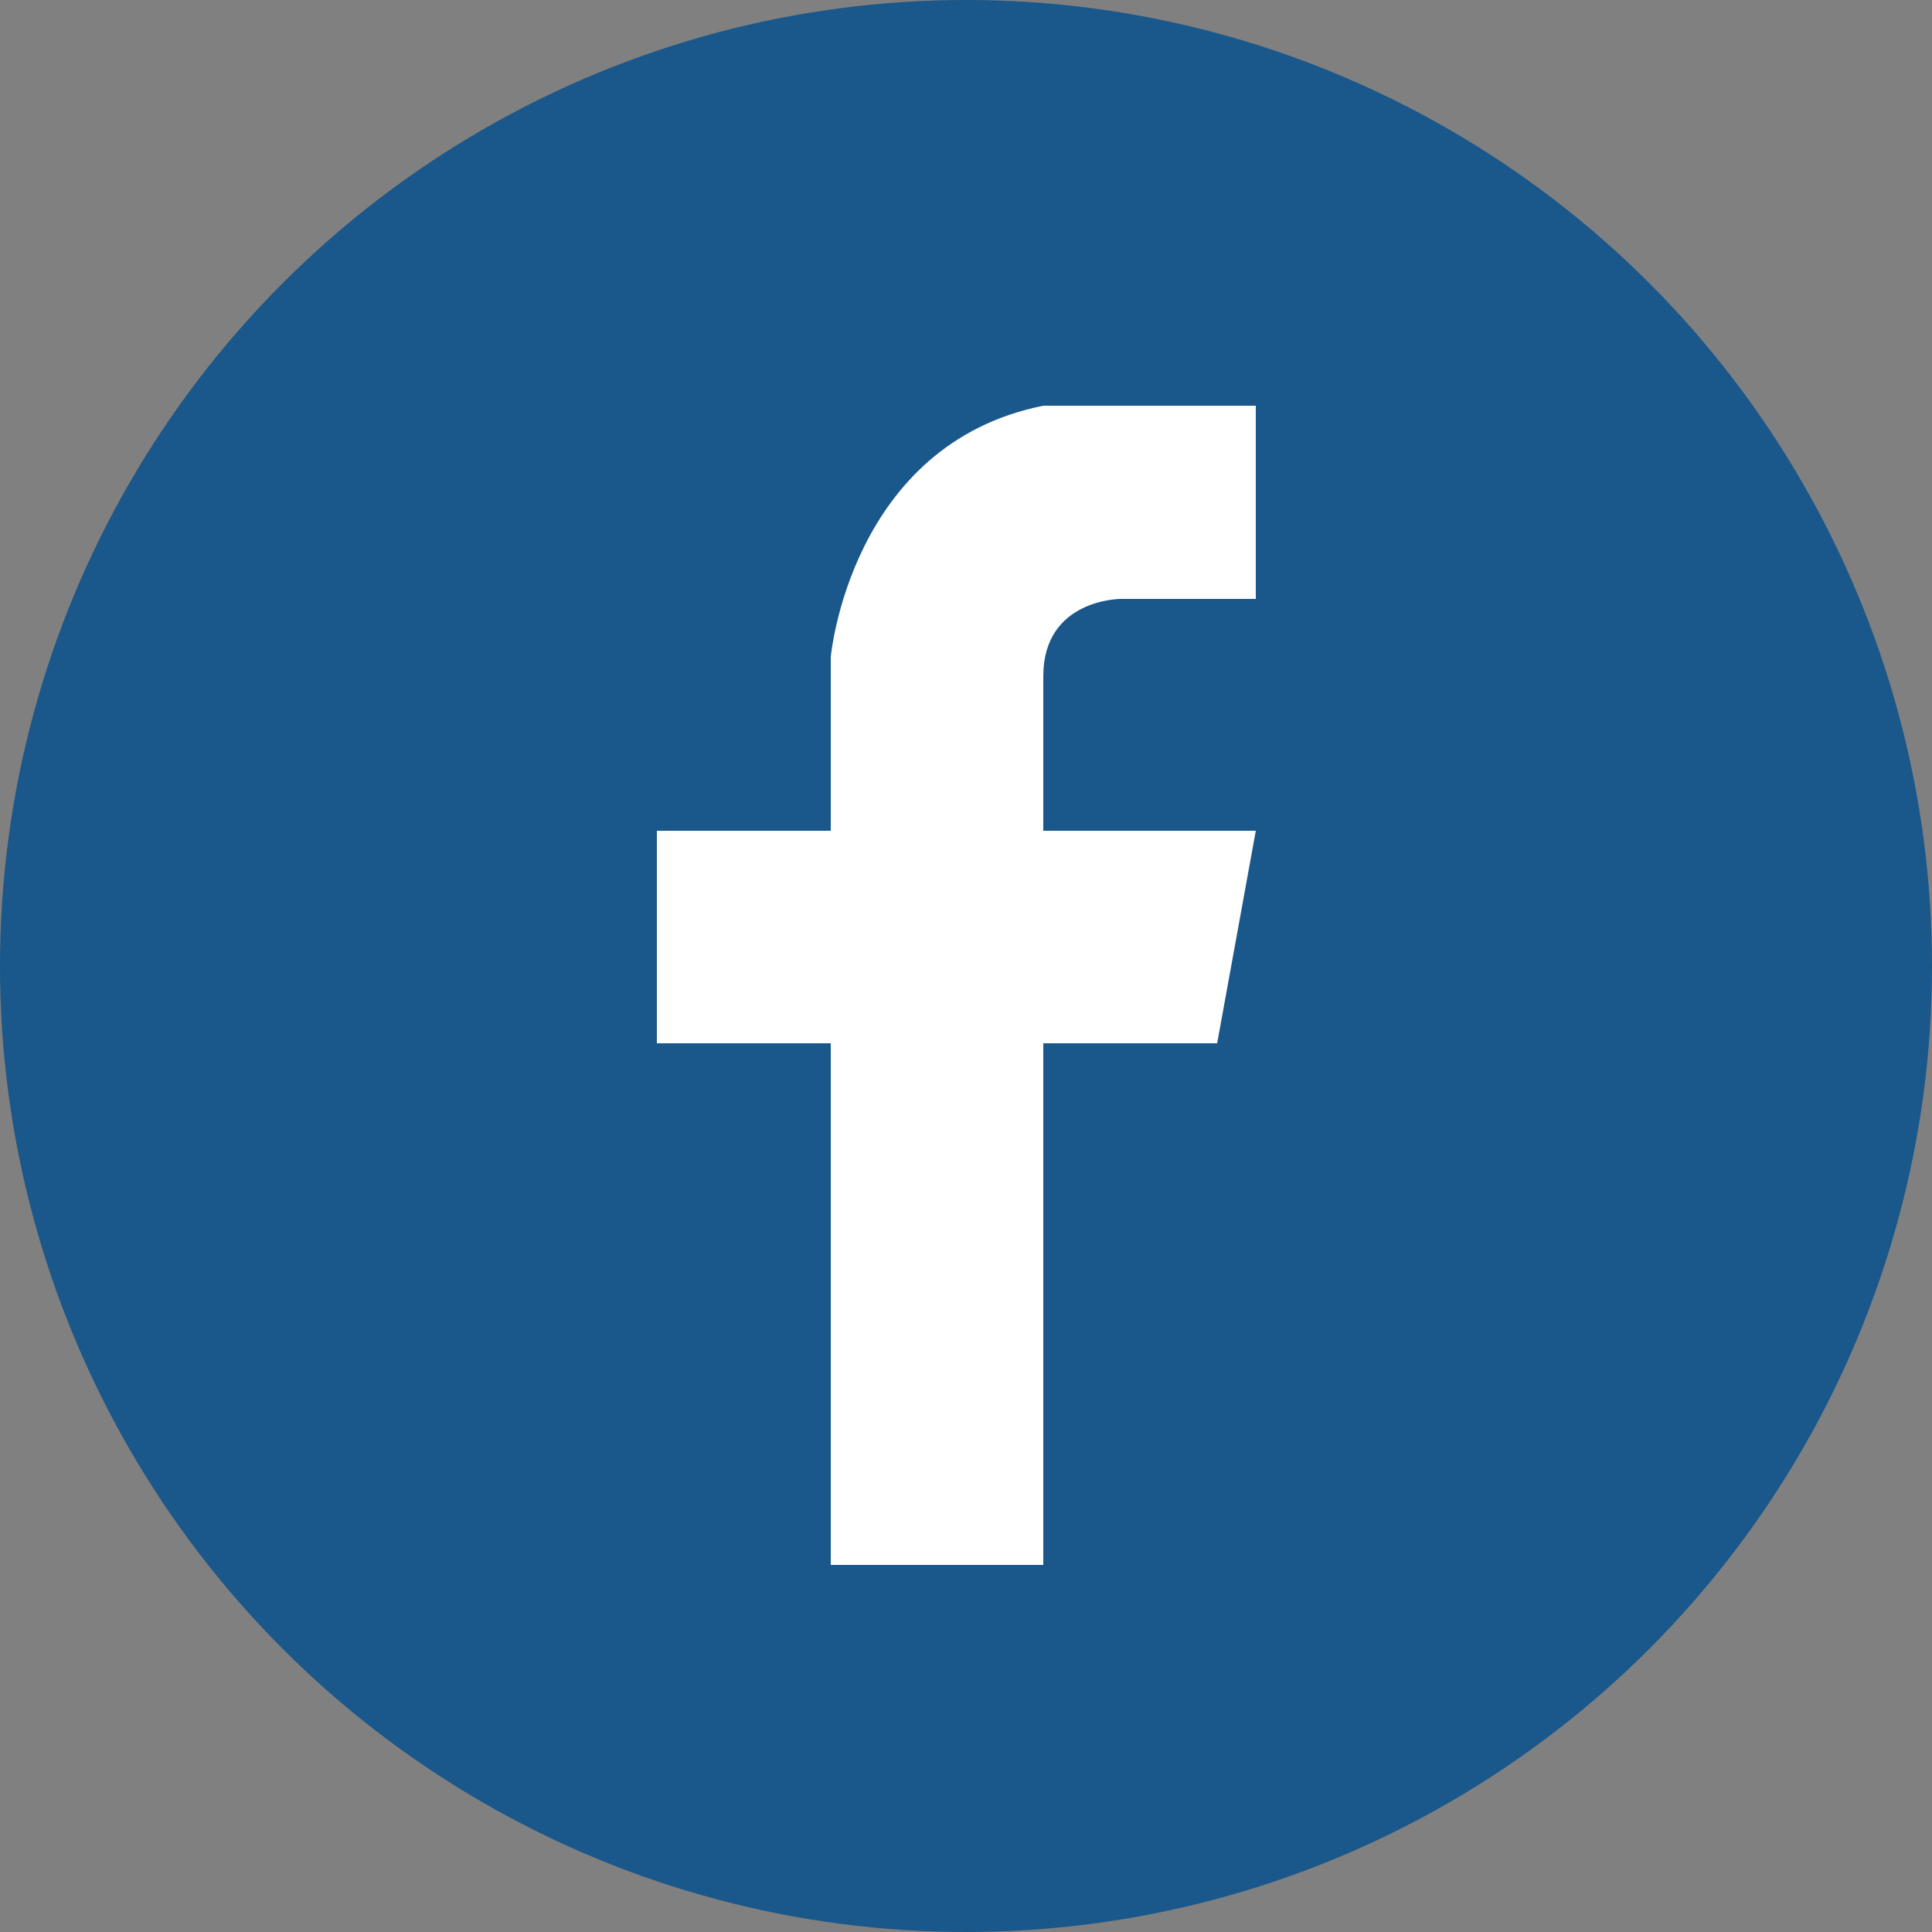
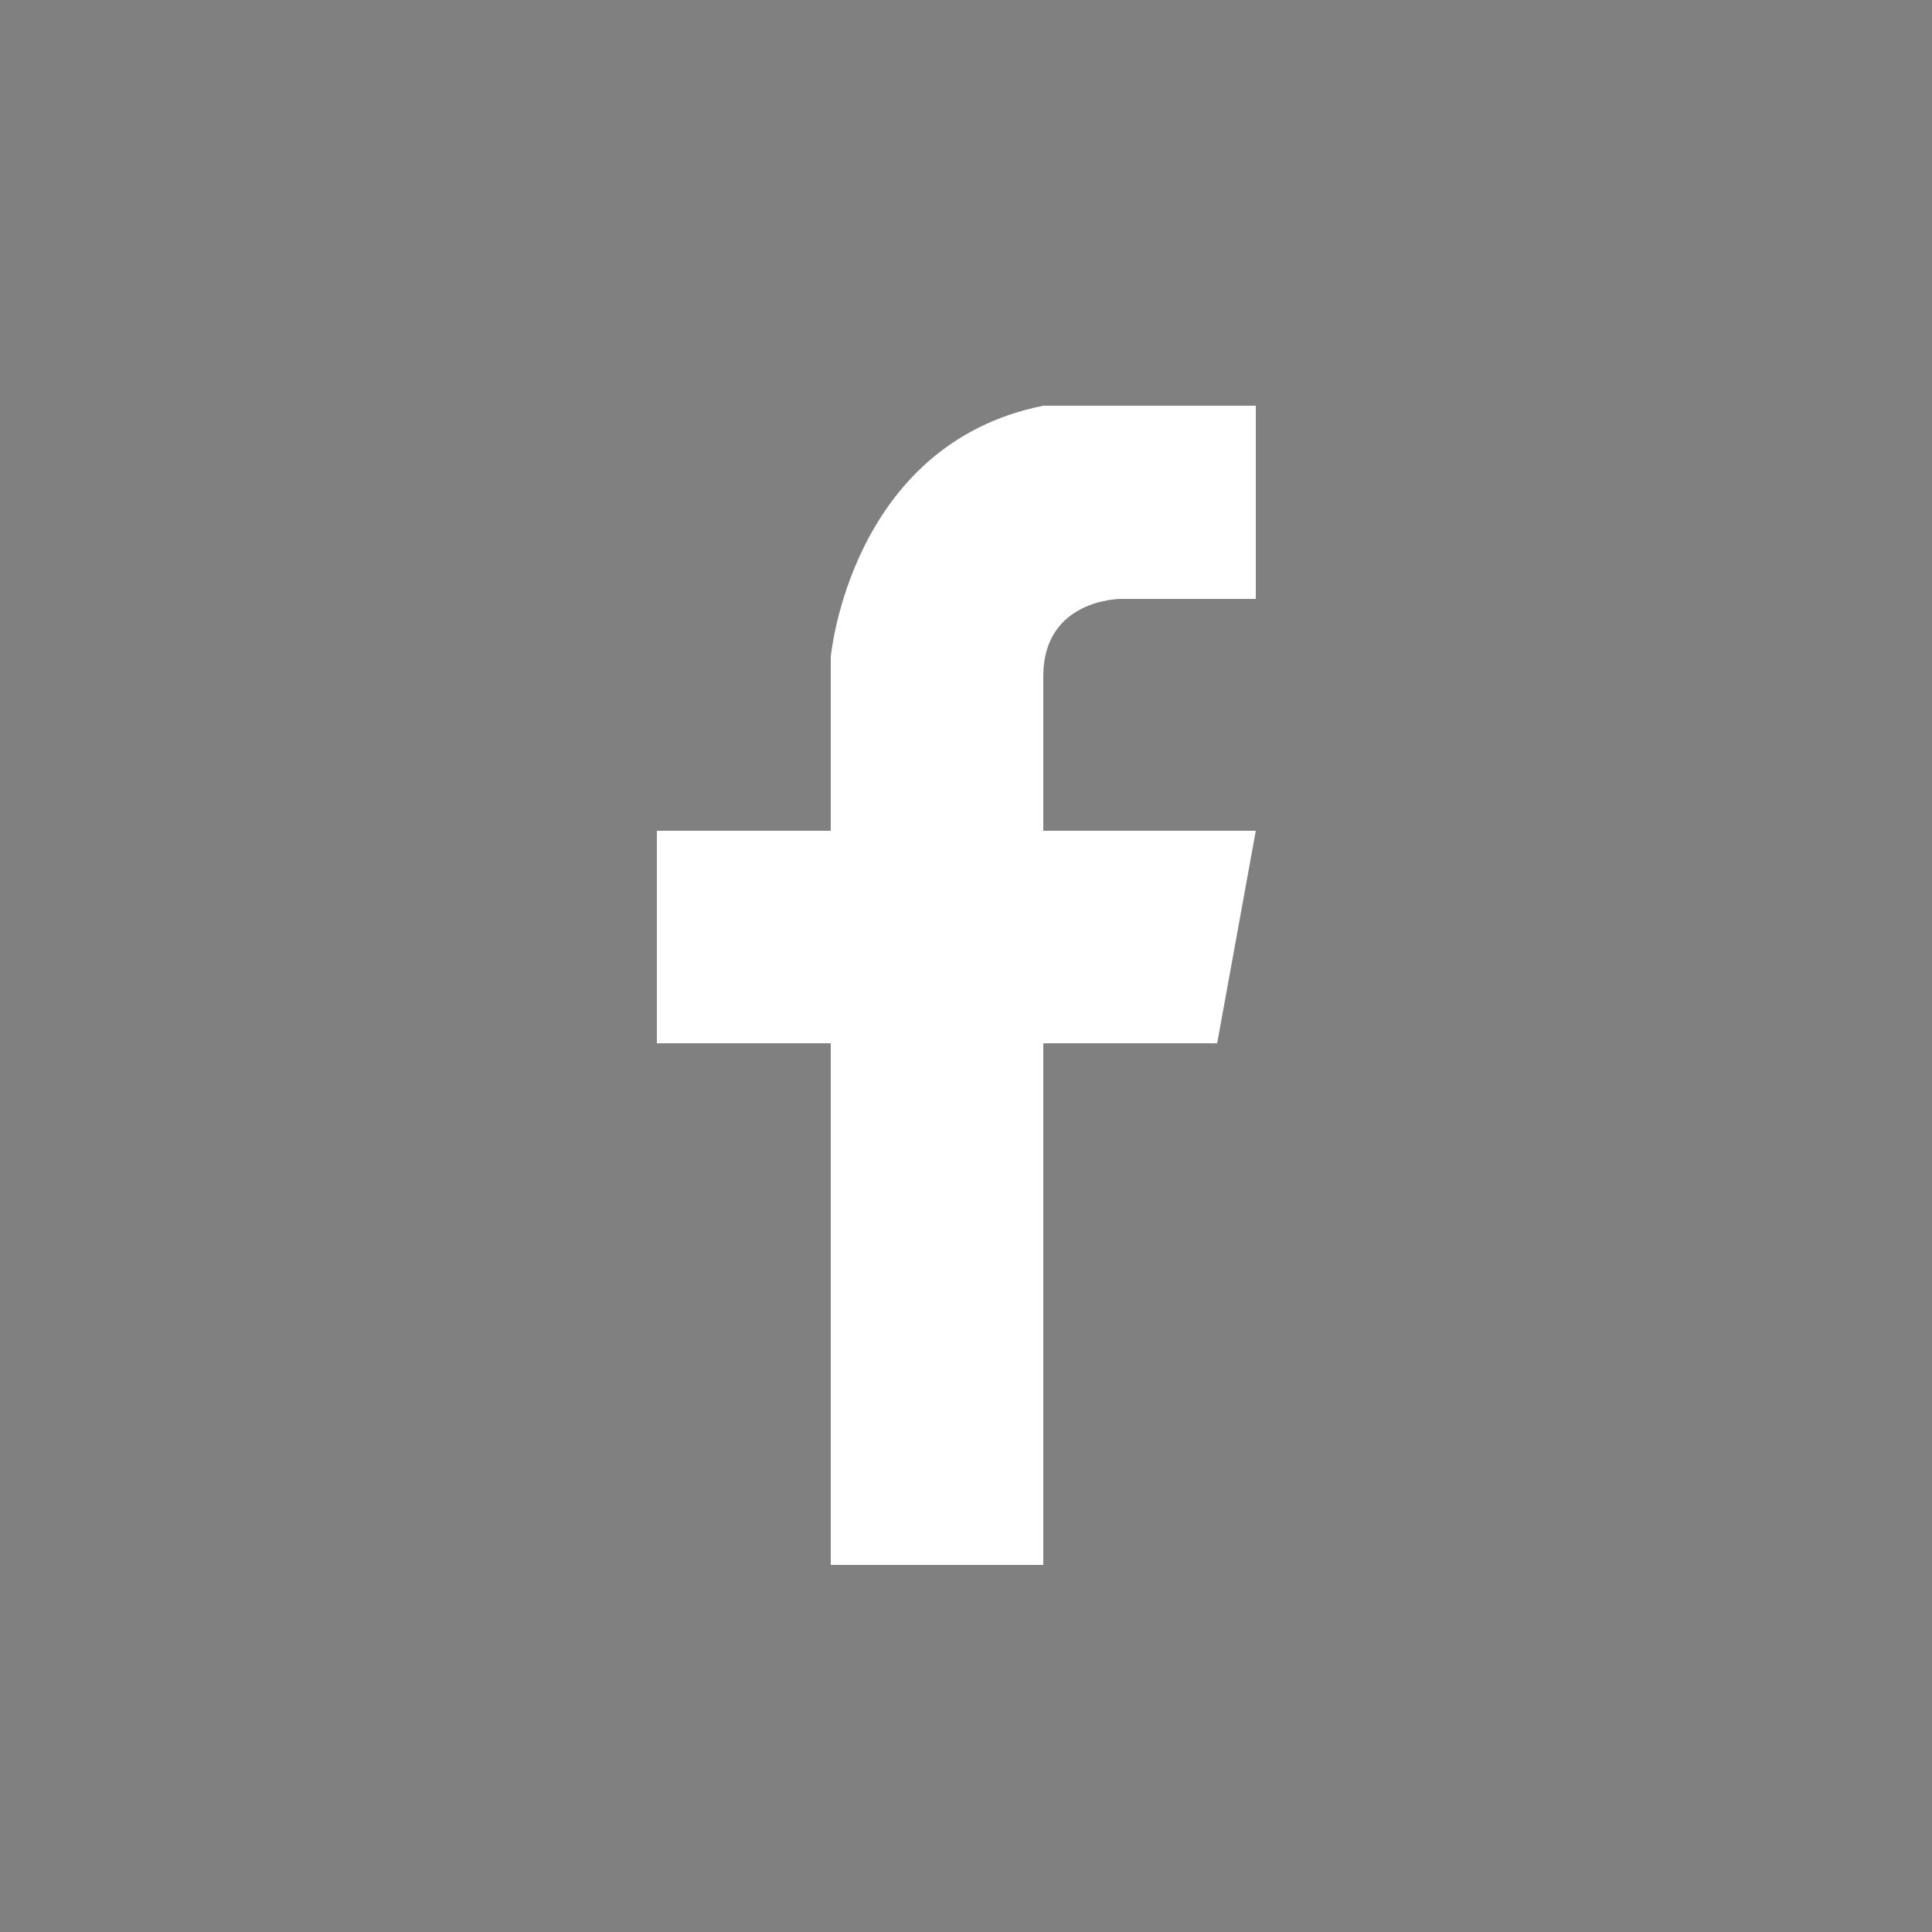
<svg xmlns="http://www.w3.org/2000/svg" viewBox="0 0 100 100">
  <rect x="0" y="0" width="100" height="100" fill="#808080" stroke="none" />
-   <circle cx="50" cy="50" r="50" fill="#1a578a" />
  <path fill="#FFF" d="M43 81V54h-9V43h9v-9s1-11 11-13h11v10h-7s-4 0-4 4v8h11l-2 11h-9v27H43z" />
</svg>